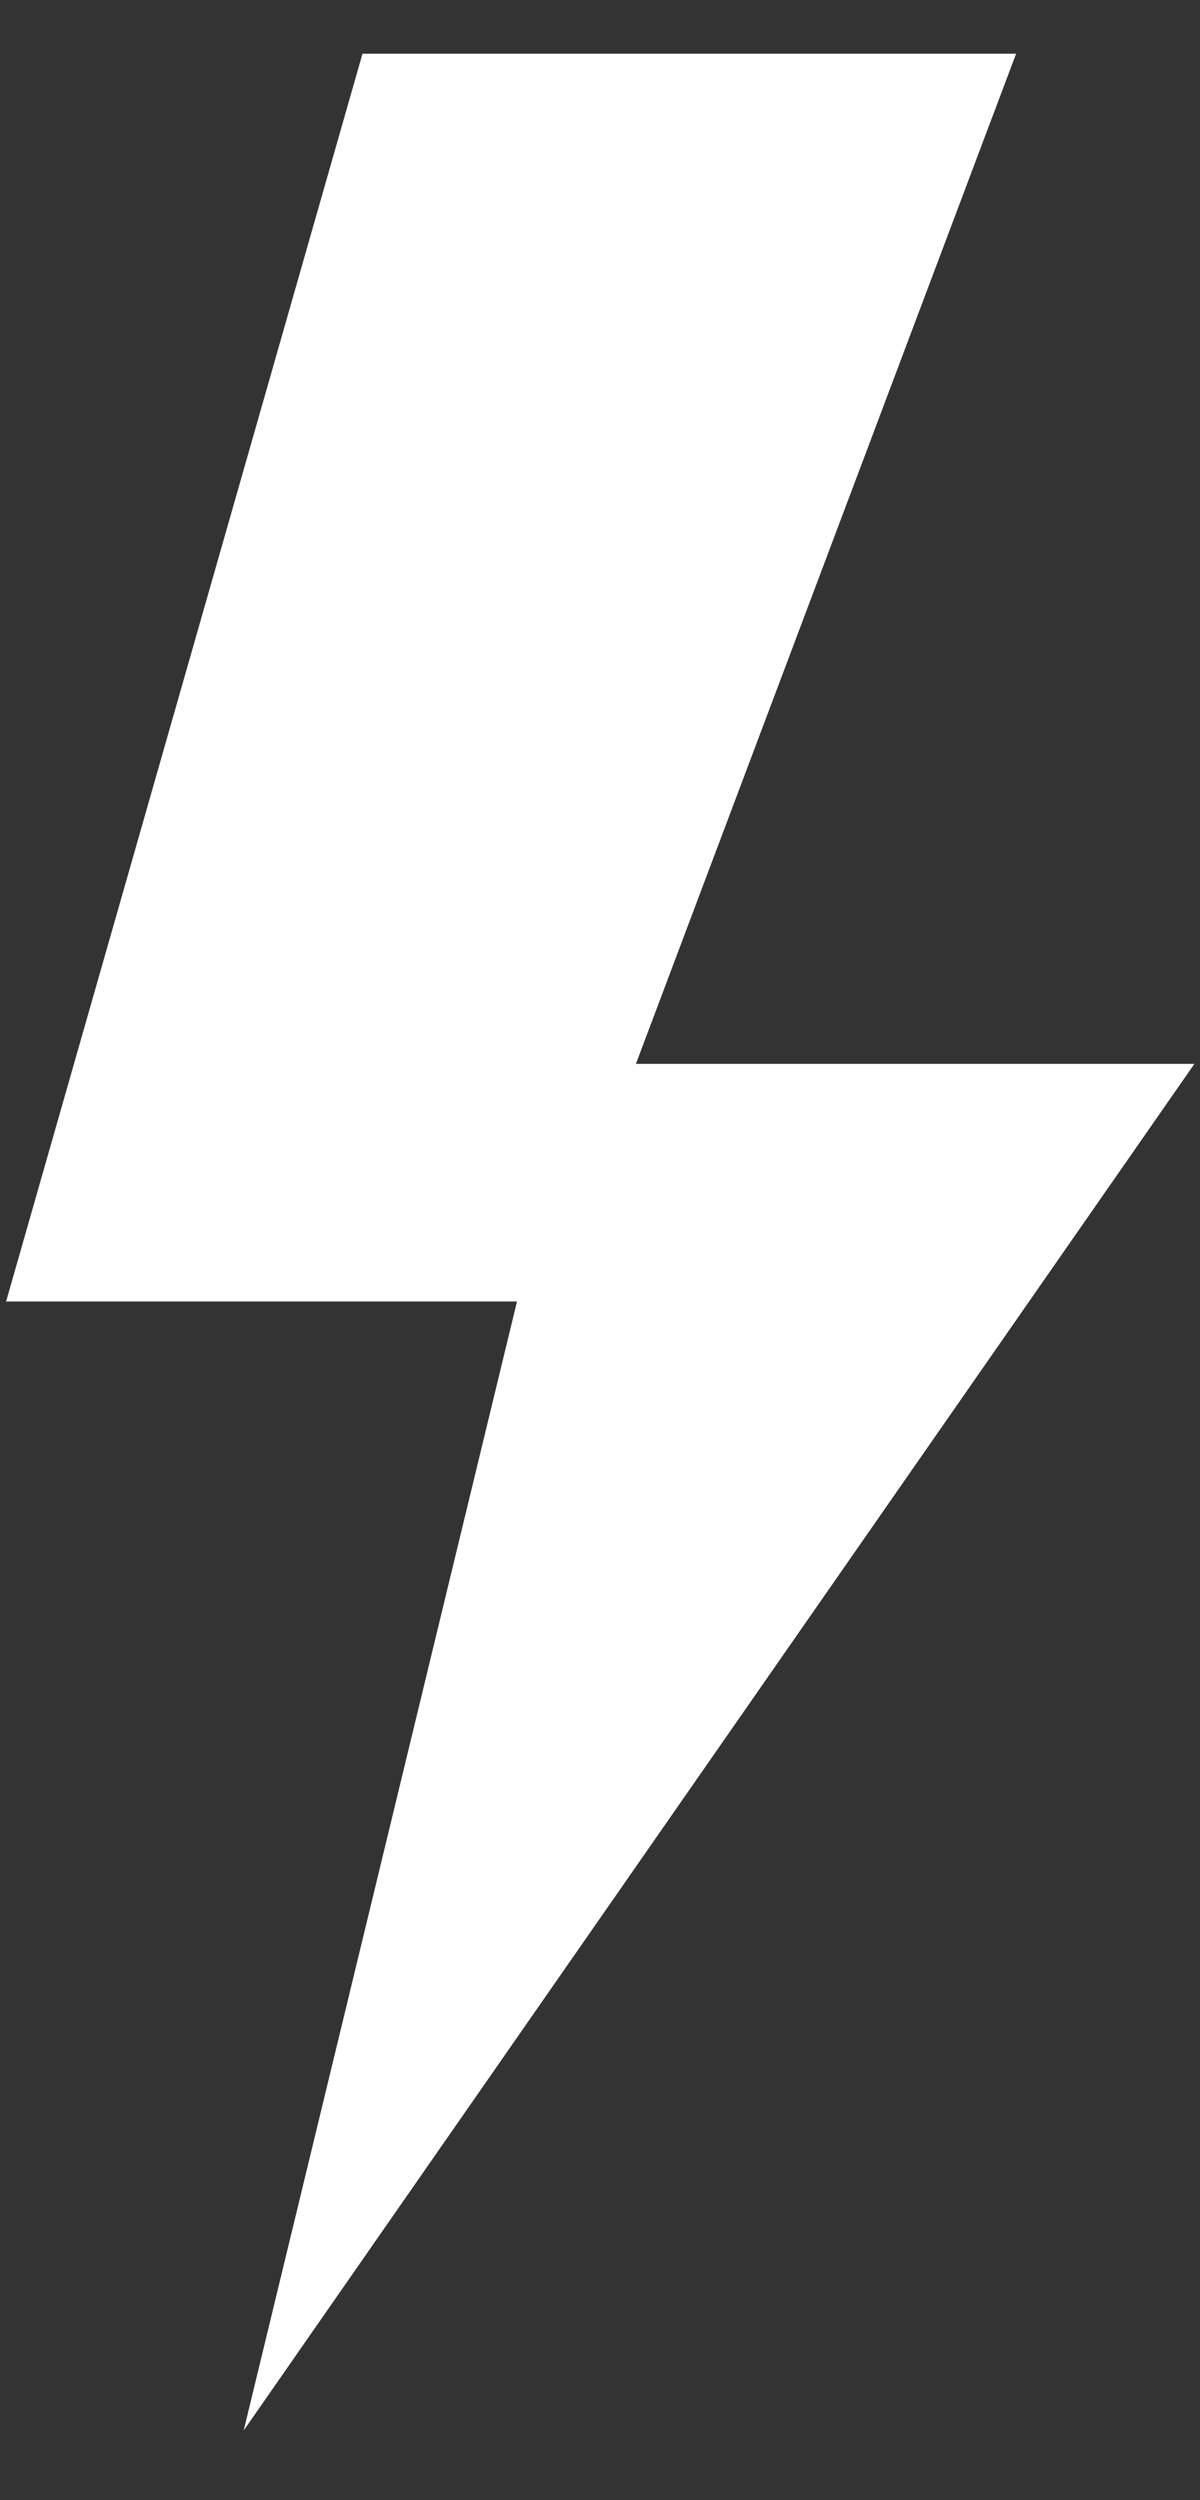
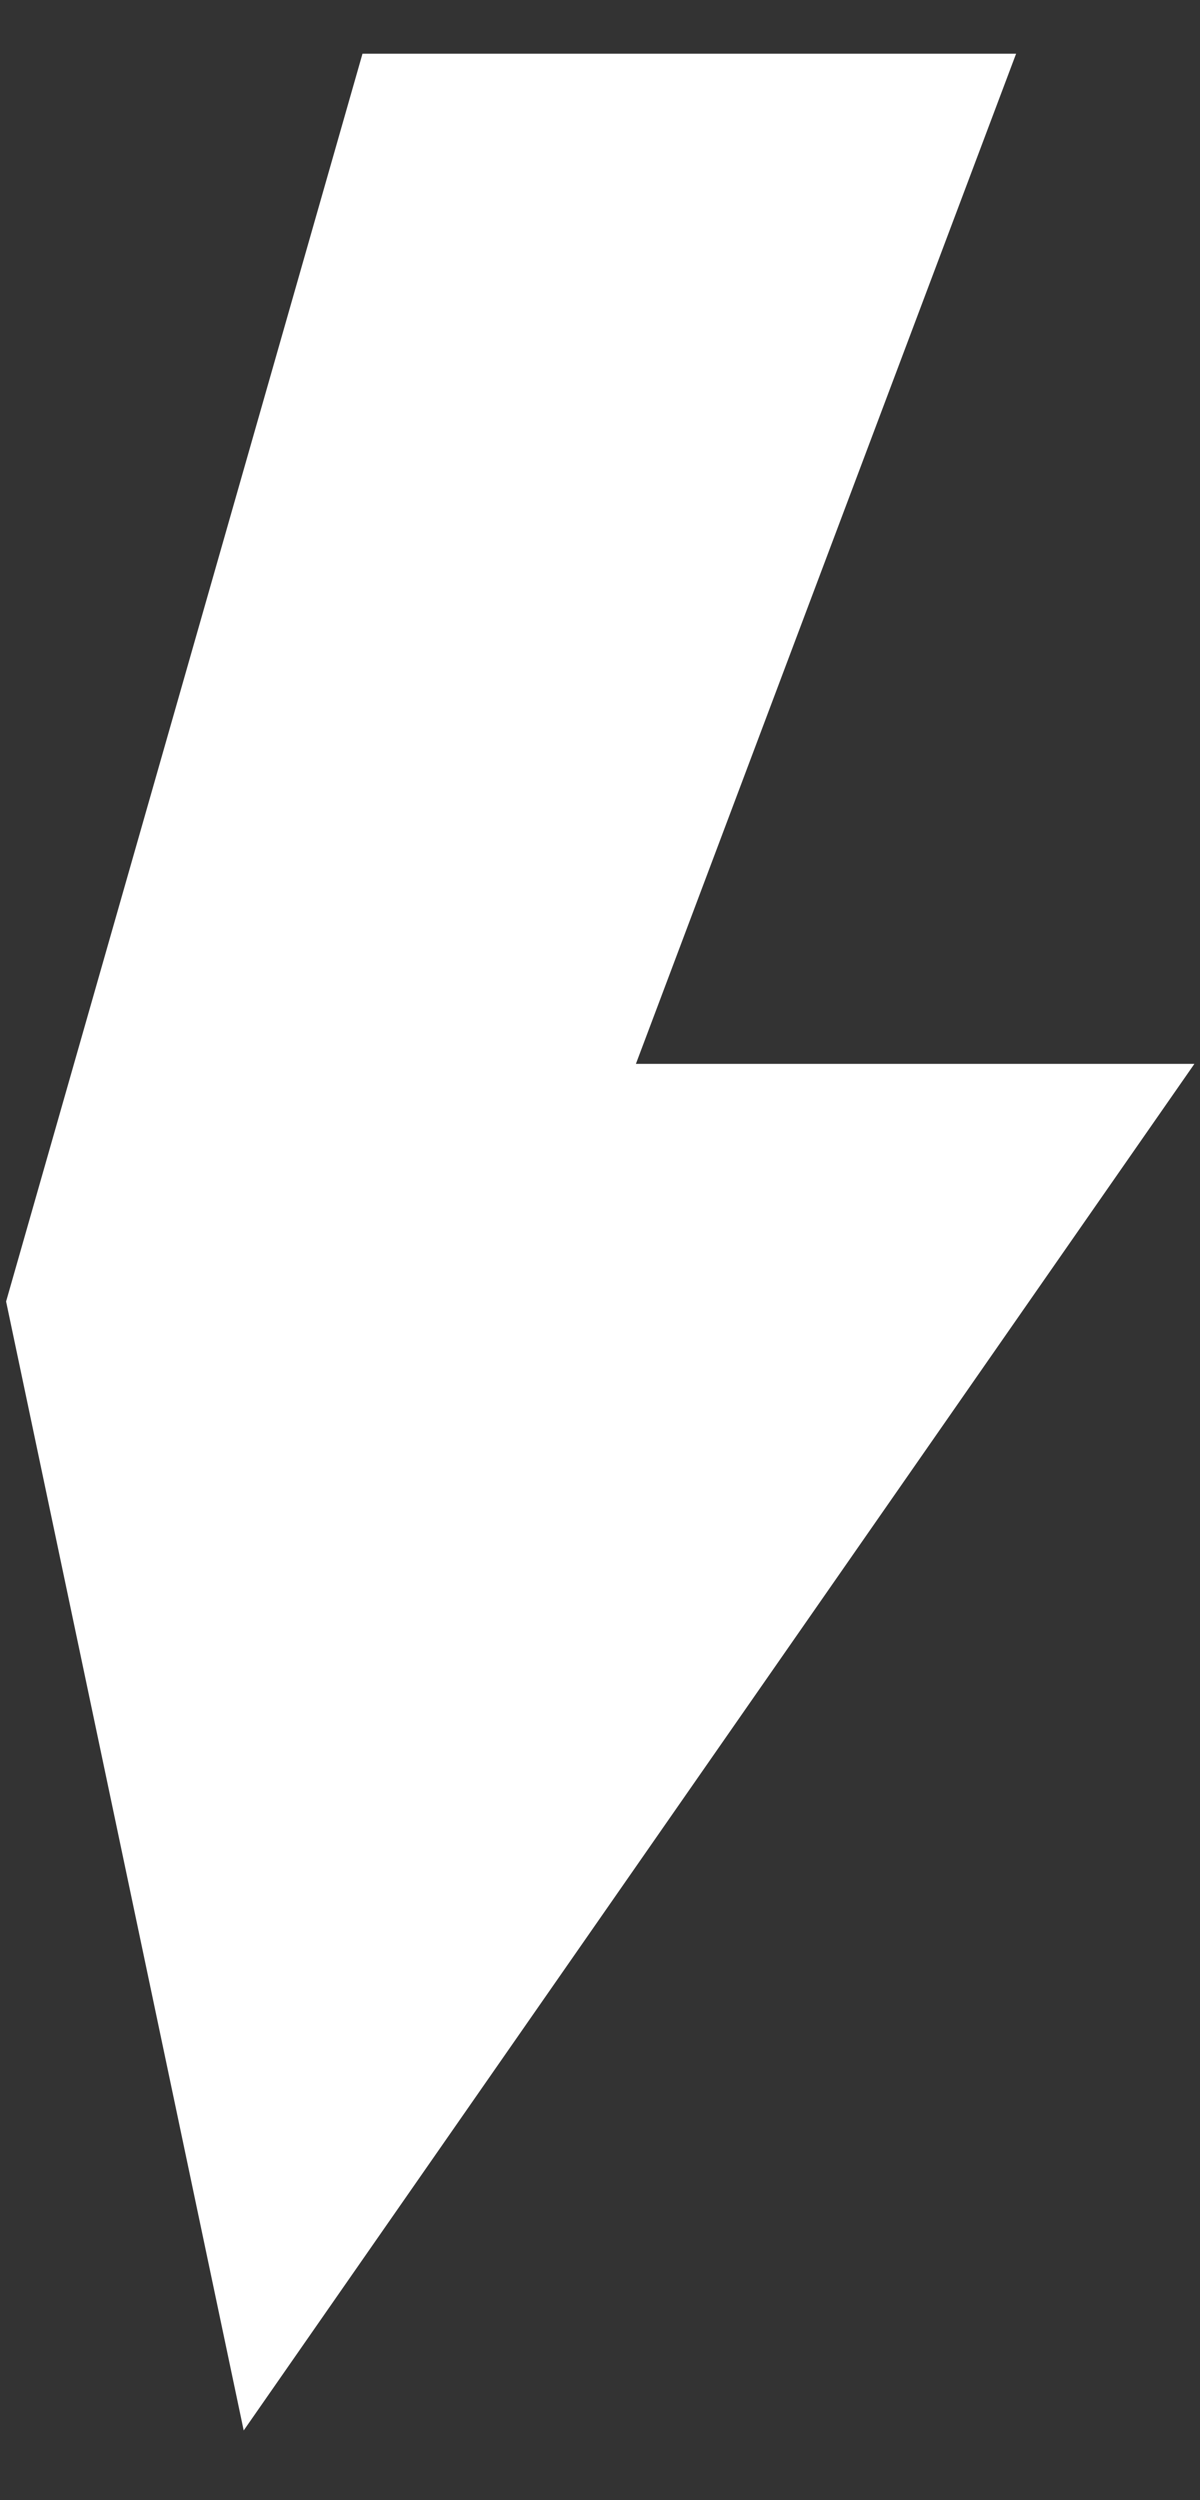
<svg xmlns="http://www.w3.org/2000/svg" width="12" height="25" viewBox="0 0 12 25" fill="none">
  <rect x="0" y="0" width="12" height="25" fill="#333333" stroke="none" />
-   <path d="M11.944 10.638H6.359L10.161 0.537H3.625L0.061 13.014H5.17L2.437 24.303L11.944 10.638Z" fill="white" />
+   <path d="M11.944 10.638H6.359L10.161 0.537H3.625L0.061 13.014L2.437 24.303L11.944 10.638Z" fill="white" />
</svg>